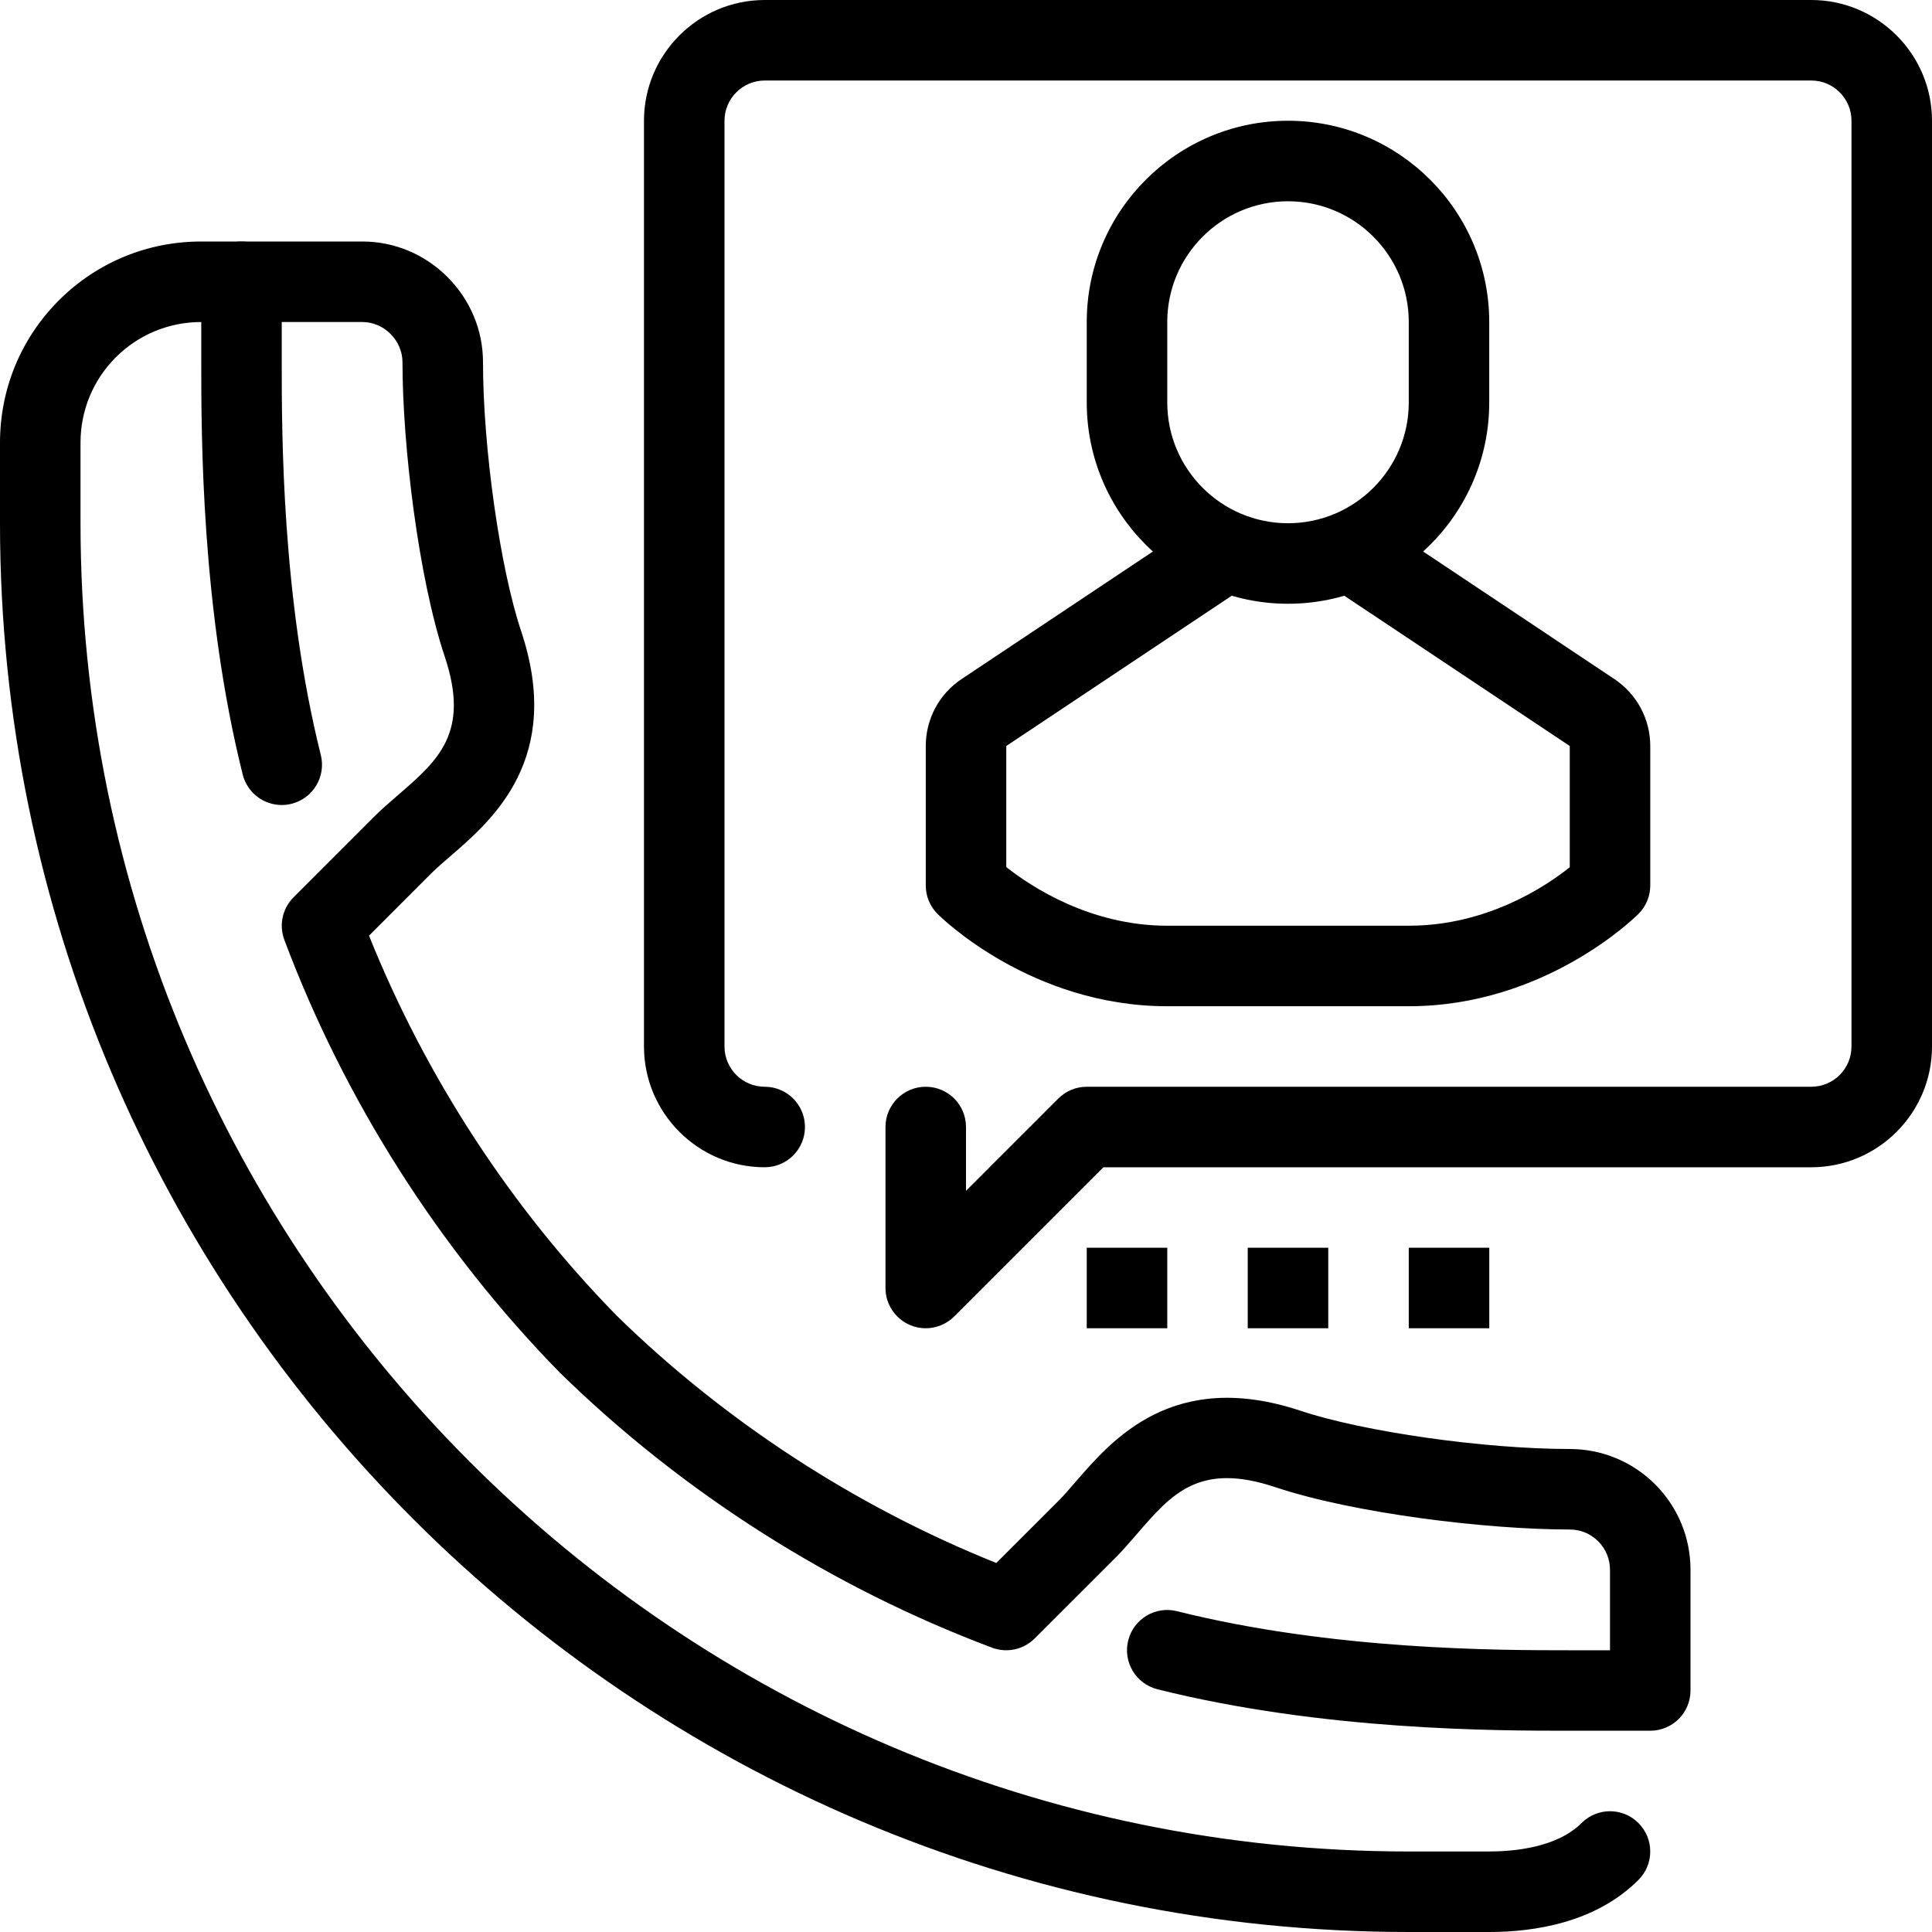
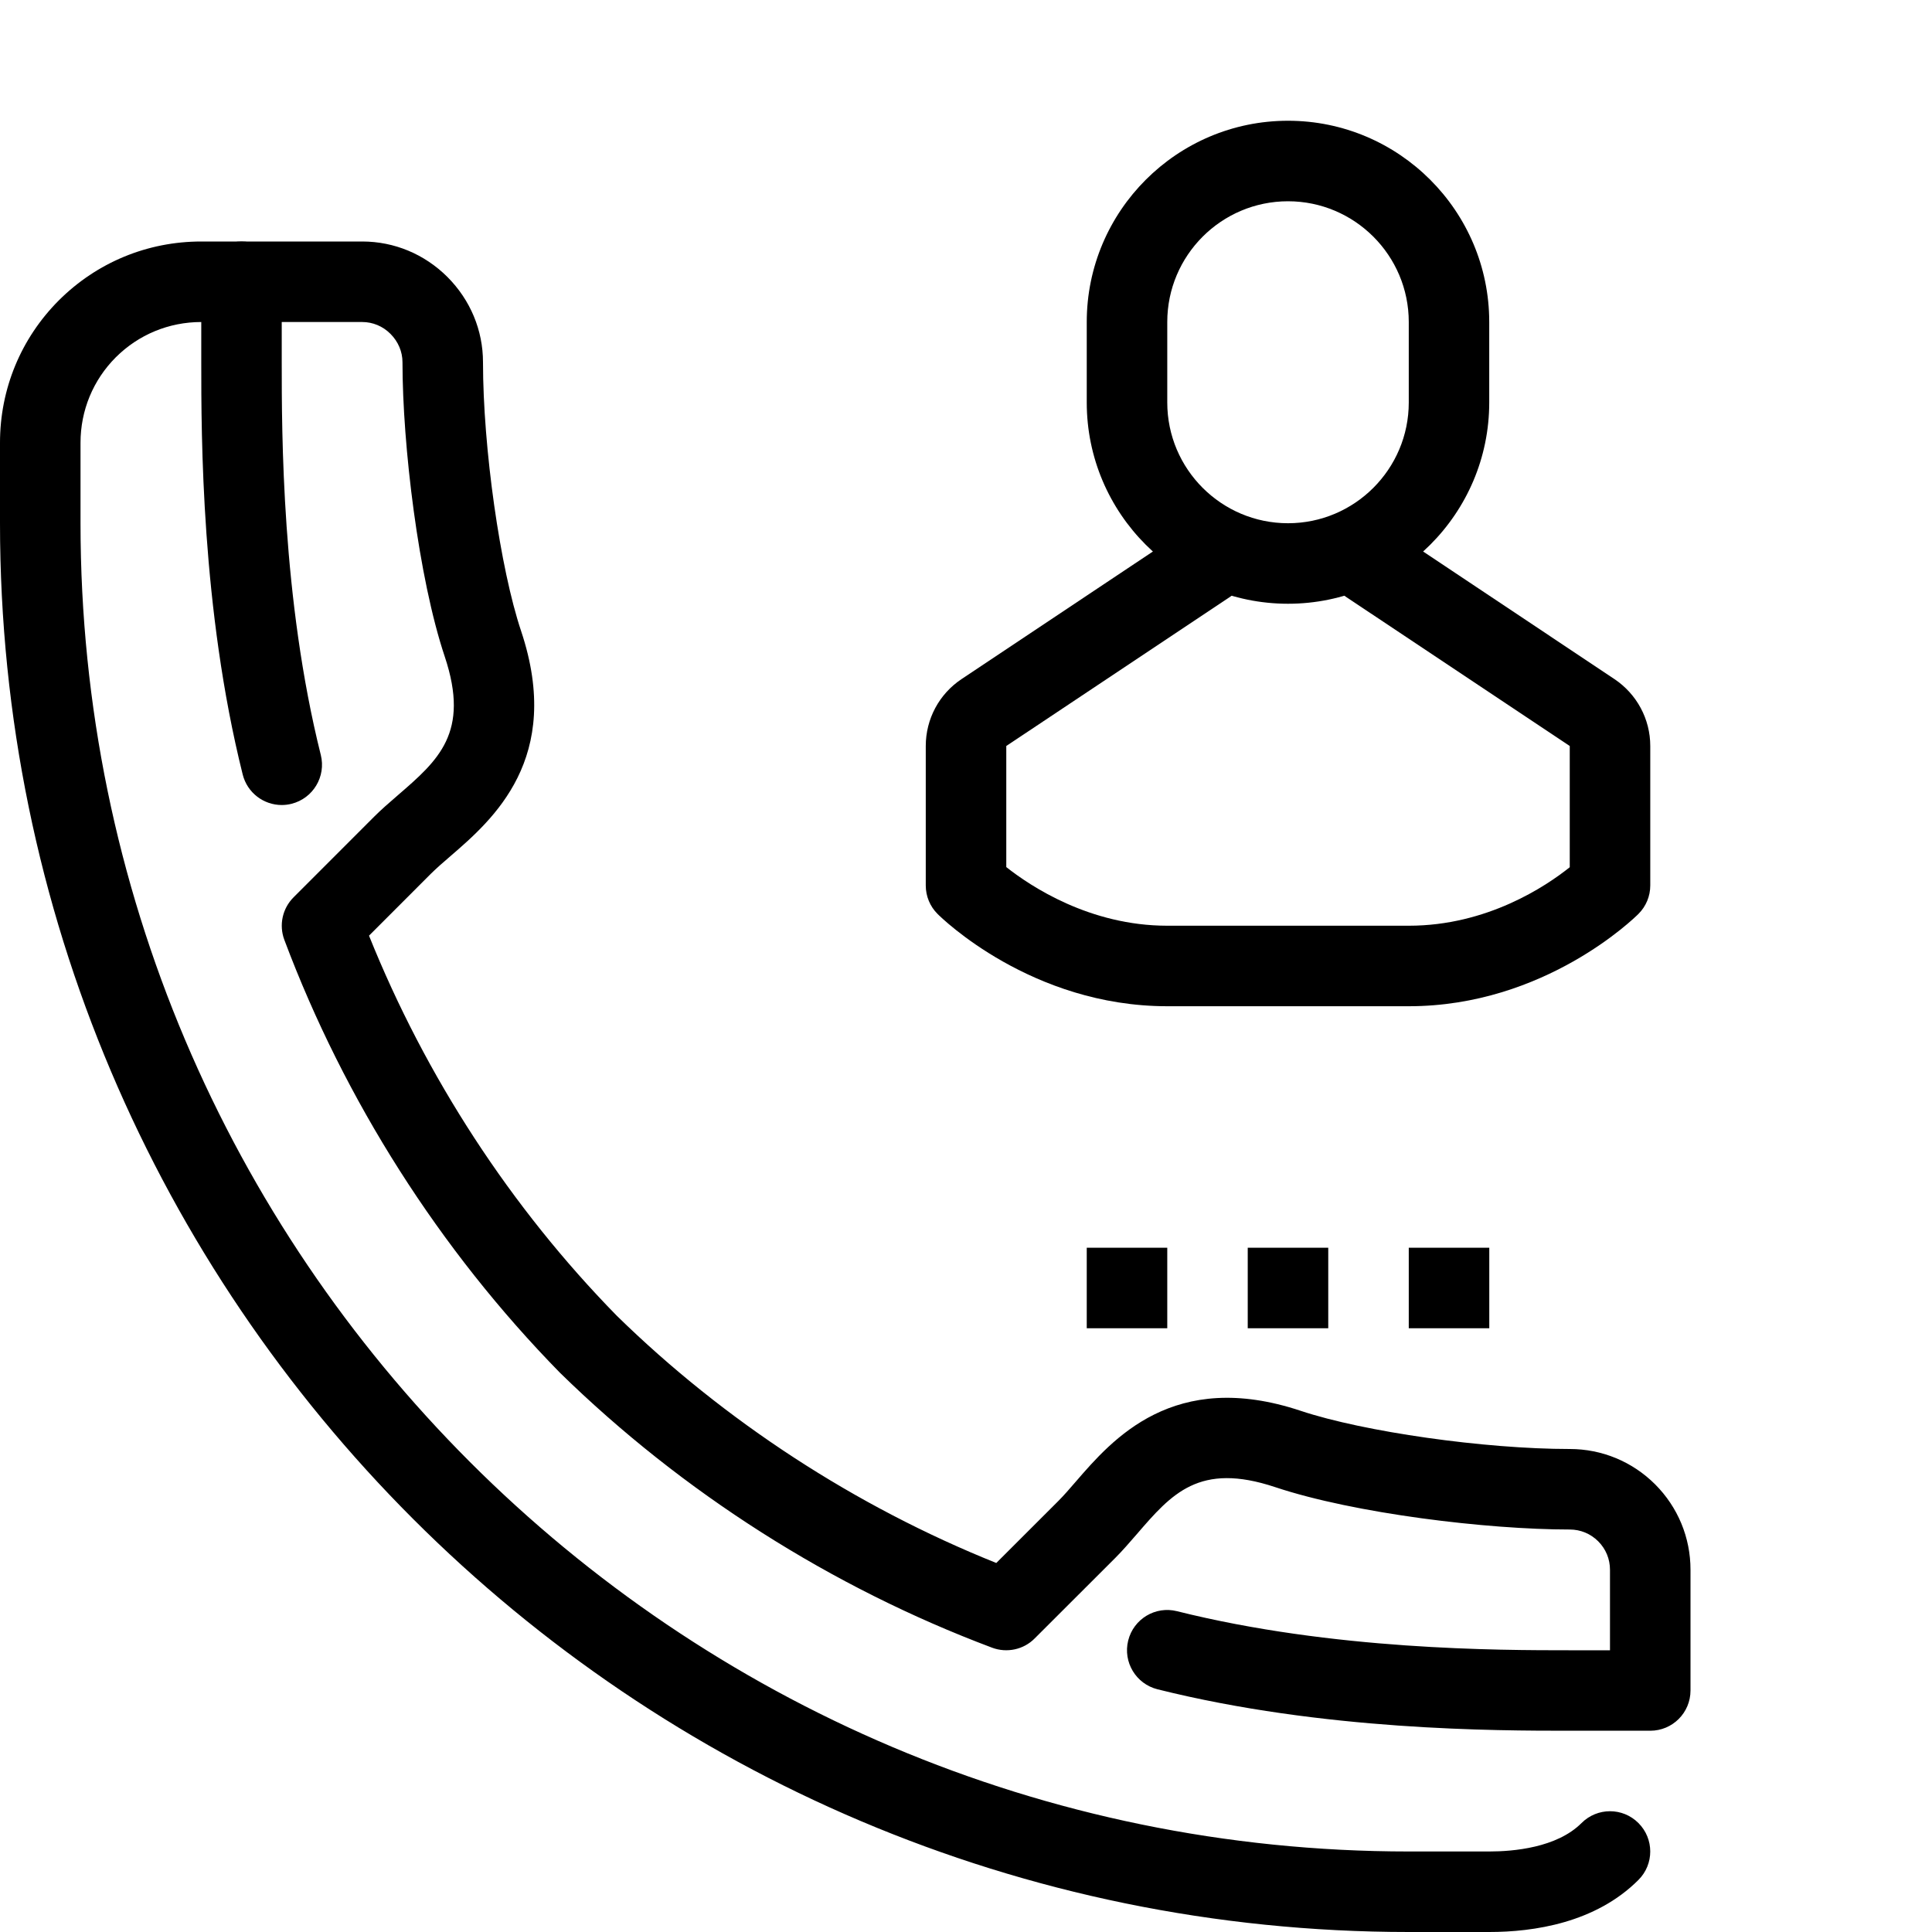
<svg xmlns="http://www.w3.org/2000/svg" width="40" height="40" viewBox="0 0 40 40" fill="none">
  <path d="M5.833 16.667C5.459 16.667 5.12 16.414 5.025 16.036C4.167 12.602 4.167 9.027 4.167 7.5V5.833C4.167 5.373 4.54 5 5 5C5.46 5 5.833 5.373 5.833 5.833V7.5C5.833 8.966 5.833 12.398 6.642 15.631C6.753 16.078 6.482 16.53 6.035 16.642C5.967 16.659 5.9 16.667 5.833 16.667Z" fill="black" />
  <path d="M30.833 40H29.167C13.084 40 0 26.916 0 10.833V9.167C0 8.052 0.433 7.006 1.218 6.219C2.007 5.432 3.053 5 4.167 5H7.5C8.163 5 8.789 5.261 9.264 5.735C9.739 6.212 10 6.838 10 7.5C10 9.271 10.354 11.769 10.79 13.068C11.668 15.703 10.2 16.971 9.323 17.728C9.178 17.852 9.041 17.971 8.922 18.089L7.64 19.372C8.812 22.292 10.577 25.003 12.77 27.241C14.999 29.423 17.71 31.189 20.627 32.36L21.911 31.077C22.03 30.958 22.147 30.821 22.272 30.677C23.03 29.8 24.296 28.332 26.931 29.21C28.238 29.645 30.737 30 32.5 30C33.167 30 33.796 30.261 34.268 30.732C34.739 31.204 35 31.833 35 32.5V35C35 35.461 34.627 35.833 34.167 35.833H32.5C30.973 35.833 27.398 35.833 23.965 34.975C23.518 34.863 23.247 34.411 23.358 33.965C23.47 33.517 23.922 33.246 24.368 33.358C27.602 34.167 31.034 34.167 32.5 34.167H33.333V32.5C33.333 32.278 33.247 32.069 33.089 31.911C32.931 31.753 32.722 31.667 32.5 31.667C30.795 31.667 28.048 31.338 26.403 30.79C24.828 30.265 24.257 30.927 23.534 31.766C23.381 31.942 23.236 32.11 23.09 32.256L21.422 33.922C21.193 34.154 20.846 34.228 20.541 34.114C17.219 32.867 14.125 30.899 11.592 28.42C9.102 25.878 7.134 22.783 5.887 19.459C5.772 19.153 5.847 18.808 6.078 18.578L7.744 16.911C7.889 16.766 8.057 16.619 8.234 16.467C9.073 15.742 9.734 15.172 9.209 13.597C8.662 11.962 8.333 9.213 8.333 7.5C8.333 7.282 8.245 7.074 8.085 6.913C7.927 6.754 7.718 6.667 7.5 6.667H4.167C3.498 6.667 2.869 6.927 2.397 7.398C1.927 7.869 1.667 8.498 1.667 9.167V10.833C1.667 25.997 14.003 38.333 29.167 38.333H30.833C31.327 38.333 32.232 38.257 32.744 37.744C33.07 37.418 33.597 37.418 33.922 37.744C34.248 38.07 34.248 38.597 33.922 38.922C33.032 39.813 31.752 40 30.833 40Z" fill="black" />
  <path d="M26.667 12.5C24.369 12.5 22.5 10.631 22.5 8.333V6.667C22.5 4.369 24.369 2.5 26.667 2.5C28.964 2.5 30.833 4.369 30.833 6.667V8.333C30.833 10.631 28.964 12.5 26.667 12.5ZM26.667 4.167C25.288 4.167 24.167 5.288 24.167 6.667V8.333C24.167 9.712 25.288 10.833 26.667 10.833C28.045 10.833 29.167 9.712 29.167 8.333V6.667C29.167 5.288 28.045 4.167 26.667 4.167Z" fill="black" />
  <path d="M29.169 20.833H24.165C21.353 20.832 19.488 19 19.411 18.922C19.254 18.766 19.167 18.554 19.167 18.333V15.445C19.167 14.886 19.444 14.368 19.909 14.059L24.167 11.22V10.833H25.834V11.666C25.834 11.944 25.694 12.204 25.463 12.36L20.834 15.445V17.952C21.333 18.347 22.562 19.166 24.165 19.166H29.169C30.787 19.166 32.004 18.351 32.5 17.955V15.445L27.871 12.36C27.639 12.204 27.5 11.944 27.5 11.666V10.833H29.167V11.22L33.424 14.059C33.889 14.37 34.167 14.888 34.167 15.445V18.333C34.167 18.554 34.079 18.766 33.922 18.922C33.844 19 31.981 20.832 29.169 20.833Z" fill="black" />
-   <path d="M19.166 27.5C19.059 27.5 18.951 27.48 18.847 27.436C18.537 27.308 18.333 27.003 18.333 26.667V23.333C18.333 22.873 18.707 22.5 19.166 22.5C19.627 22.5 20 22.873 20 23.333V24.655L21.911 22.744C22.067 22.588 22.278 22.5 22.5 22.5H37.5C37.96 22.5 38.333 22.127 38.333 21.667V2.5C38.333 2.041 37.96 1.667 37.5 1.667H15.833C15.374 1.667 15 2.041 15 2.5V21.667C15 22.127 15.374 22.5 15.833 22.5C16.293 22.5 16.666 22.873 16.666 23.333C16.666 23.794 16.293 24.167 15.833 24.167C14.455 24.167 13.333 23.045 13.333 21.667V2.5C13.333 1.122 14.455 0 15.833 0H37.5C38.878 0 40 1.122 40 2.5V21.667C40 23.045 38.878 24.167 37.5 24.167H22.845L19.756 27.256C19.596 27.415 19.383 27.5 19.166 27.5Z" fill="black" />
  <path d="M22.5 25.833H24.167V27.5H22.5V25.833Z" fill="black" />
  <path d="M25.833 25.833H27.5V27.5H25.833V25.833Z" fill="black" />
  <path d="M29.167 25.833H30.834V27.5H29.167V25.833Z" fill="black" />
</svg>